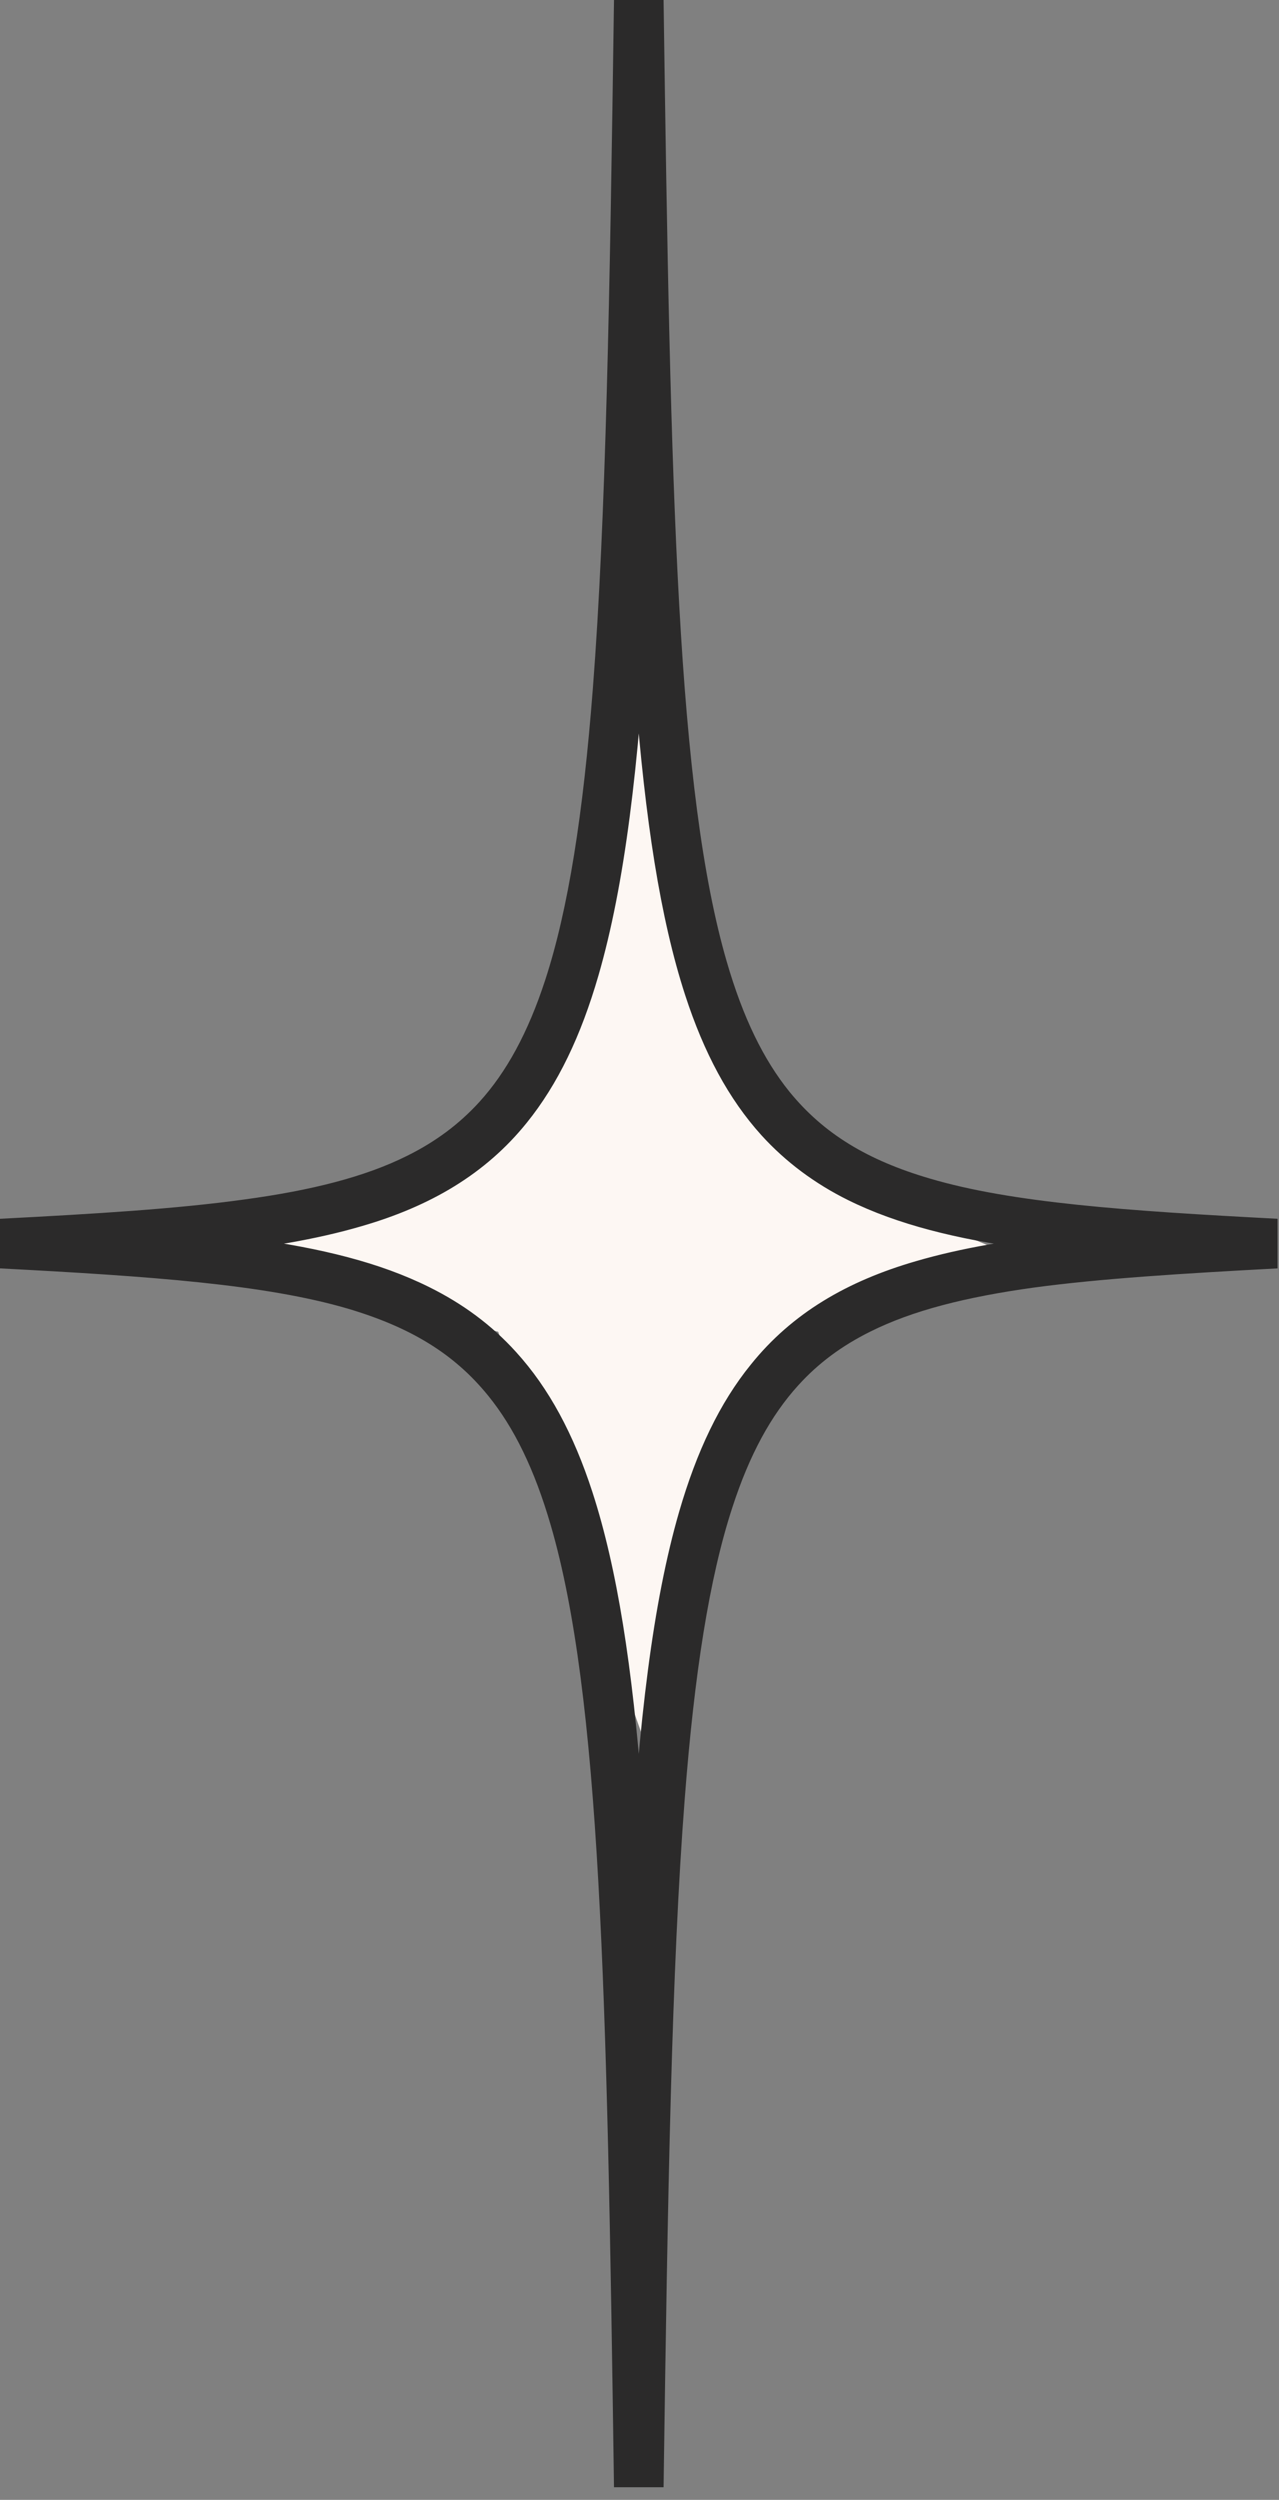
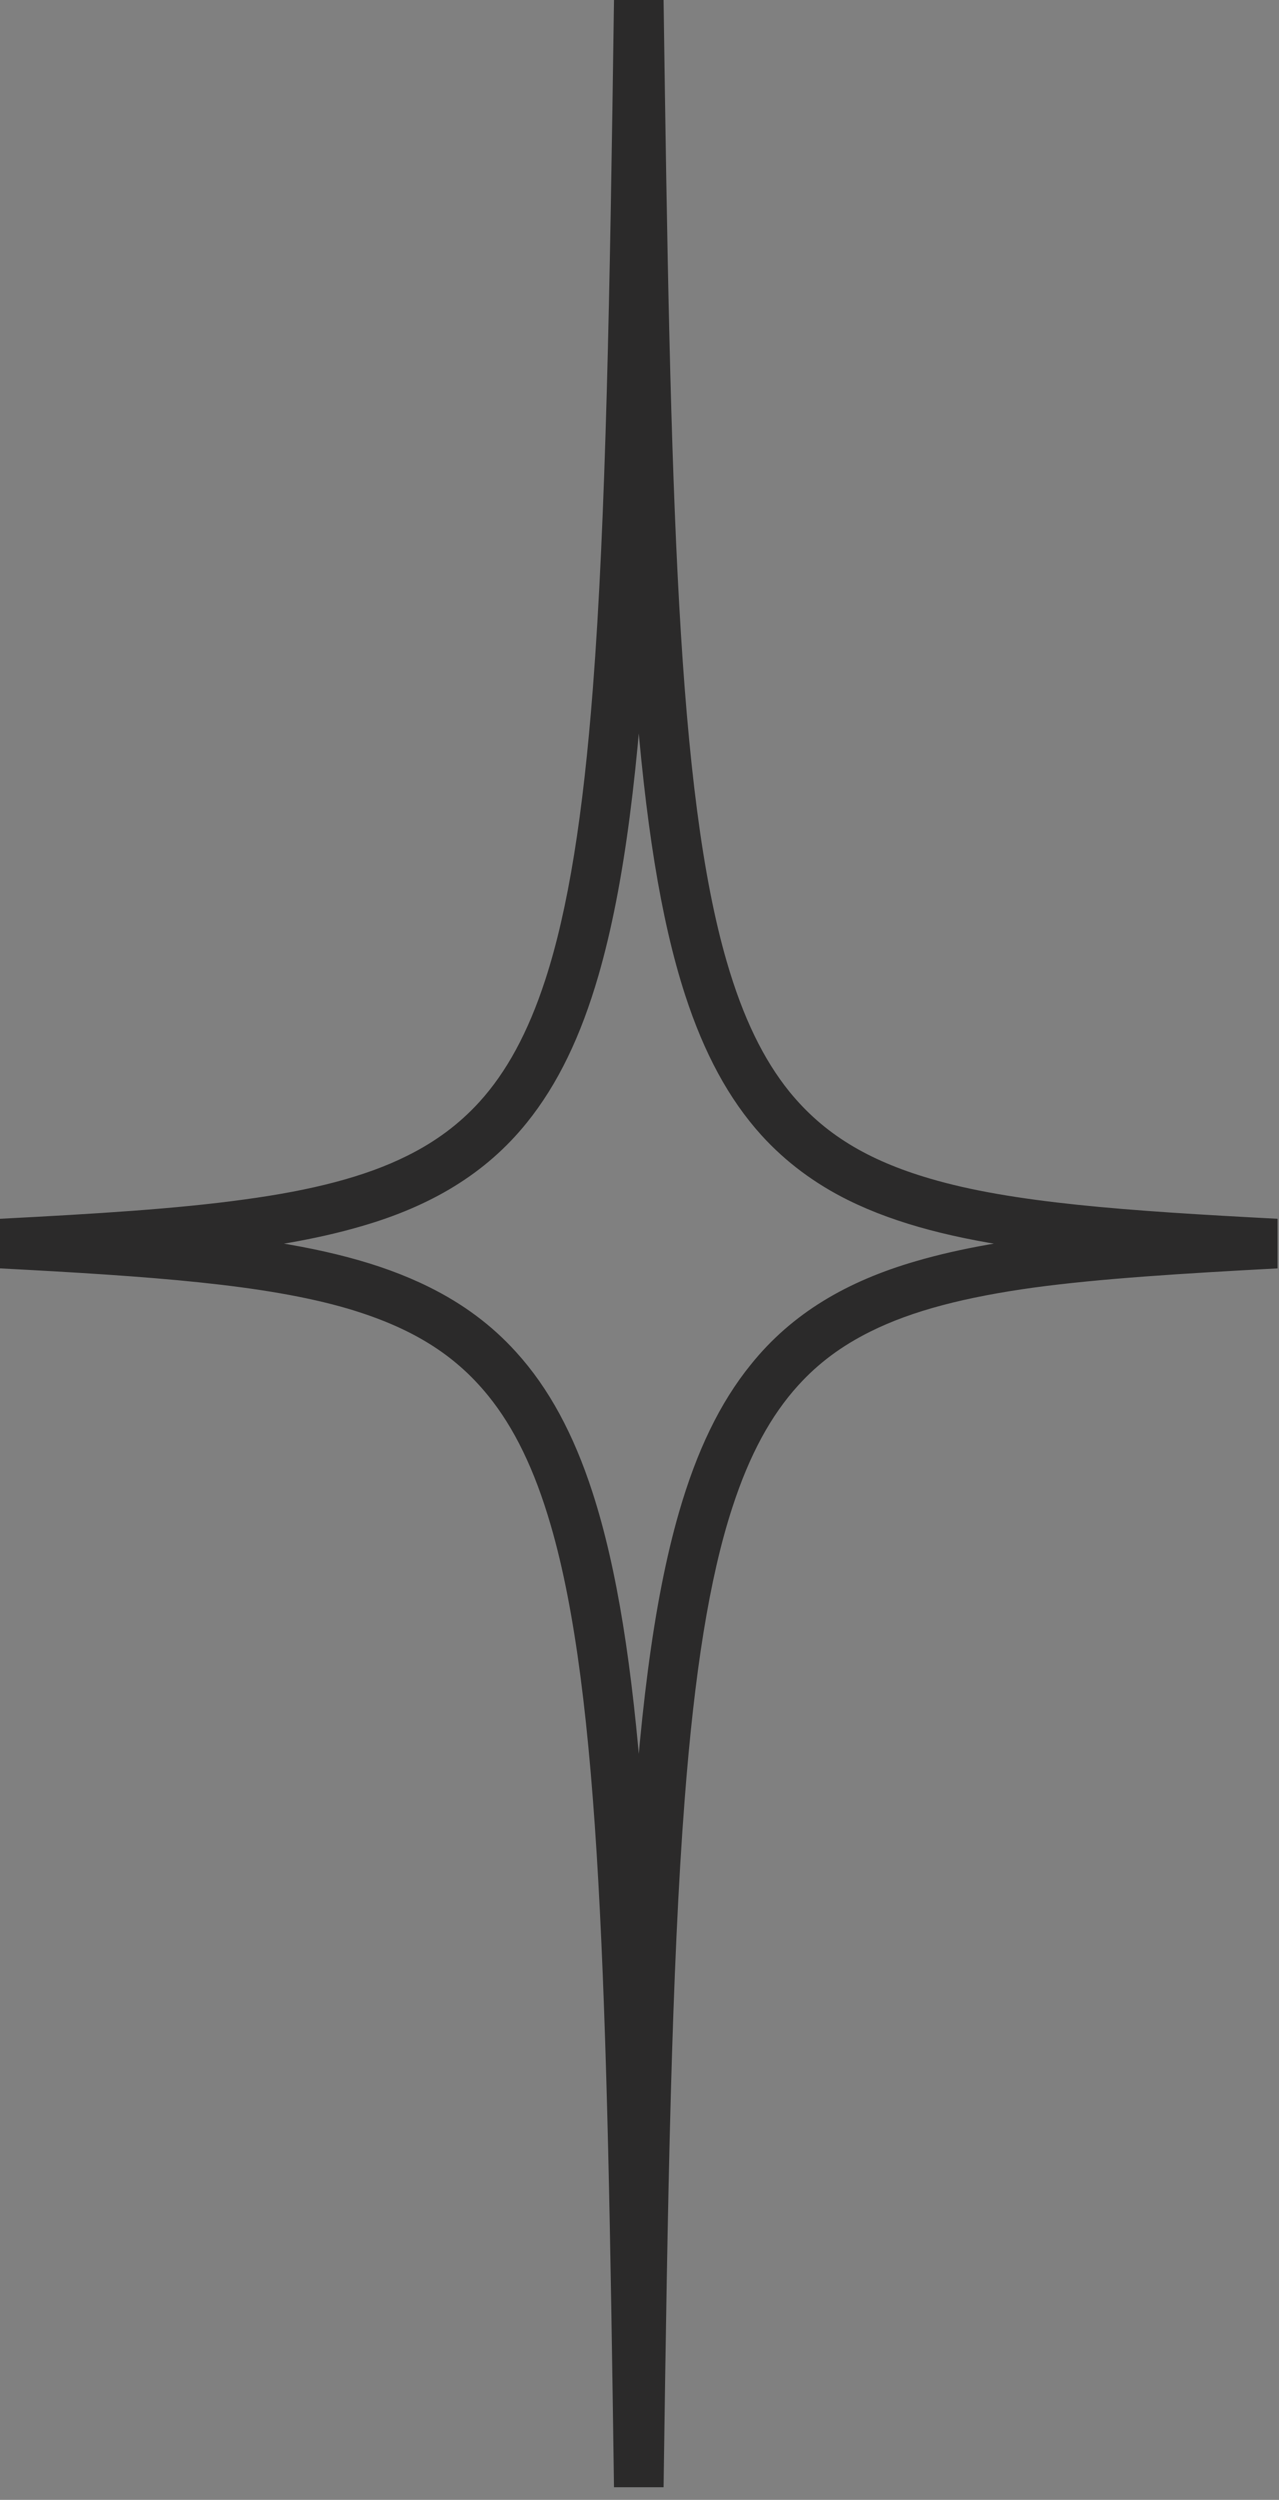
<svg xmlns="http://www.w3.org/2000/svg" width="86" height="168" viewBox="0 0 86 168" fill="none">
  <rect x="0" y="0" width="86" height="168" fill="#808080" stroke="none" />
-   <path d="M32.5 77C25.993 82.691 13 84.5 13 84.5L33.5 89.5L43.5 117.5L51.5 92L68.5 84.5C68.5 84.5 58.111 80.871 52.5 75C44.383 66.507 43 45.5 43 45.5C43 45.5 42.053 68.644 32.5 77Z" fill="#FDF7F3" />
  <path d="M42.952 0.027L41.285 5.89411e-06C41.007 19.907 40.74 34.92 39.867 46.227C39.213 54.72 38.211 61.107 36.663 65.853C35.501 69.413 34.051 72.053 32.236 74.053C30.873 75.547 29.296 76.72 27.392 77.667C24.541 79.093 20.935 80 16.408 80.613C11.883 81.24 6.455 81.573 0 81.907V85.24C10.199 85.773 17.84 86.32 23.392 87.947C27.564 89.187 30.517 90.947 32.828 93.8C34.56 95.933 35.943 98.747 37.037 102.52C38.683 108.173 39.645 115.96 40.233 126.493C40.824 137.04 41.051 150.36 41.285 167.153H44.619C44.897 147.253 45.165 132.227 46.039 120.92C46.691 112.44 47.693 106.053 49.243 101.307C50.404 97.733 51.853 95.107 53.668 93.107C55.032 91.6 56.608 90.44 58.512 89.493C61.363 88.067 64.969 87.16 69.496 86.533C74.021 85.92 79.449 85.587 85.903 85.24V81.907C75.705 81.373 68.064 80.84 62.512 79.2C58.34 77.973 55.387 76.2 53.076 73.36C51.344 71.213 49.961 68.4 48.867 64.627C47.223 58.973 46.259 51.2 45.671 40.653C45.08 30.107 44.853 16.787 44.619 5.89411e-06H41.285L42.952 0.027L41.285 0.053C41.565 19.96 41.829 35.013 42.715 46.493C43.383 55.107 44.391 61.707 46.072 66.88C47.335 70.76 48.993 73.853 51.199 76.293C52.849 78.107 54.799 79.547 57.027 80.653C60.373 82.307 64.328 83.267 69.044 83.92C73.761 84.56 79.256 84.893 85.725 85.24L85.815 83.573L85.725 81.907C75.503 82.467 67.715 82.96 61.575 84.76C56.979 86.093 53.267 88.24 50.484 91.707C48.396 94.28 46.844 97.533 45.665 101.6C43.9 107.693 42.943 115.653 42.343 126.307C41.747 136.96 41.521 150.307 41.285 167.108L42.952 167.131L44.619 167.108C44.339 147.2 44.075 132.147 43.189 120.667C42.523 112.053 41.515 105.453 39.832 100.267C38.571 96.387 36.911 93.293 34.705 90.867C33.055 89.04 31.107 87.613 28.877 86.507C25.531 84.84 21.576 83.88 16.86 83.24C12.143 82.587 6.647 82.253 0.177 81.907L0.089 83.573L0.177 85.24C10.401 84.693 18.189 84.2 24.329 82.4C28.925 81.067 32.637 78.907 35.42 75.453C37.508 72.867 39.061 69.627 40.239 65.56C42.005 59.467 42.963 51.493 43.561 40.84C44.157 30.187 44.383 16.84 44.619 0.053L42.952 0.027Z" fill="#2B2A2A" />
</svg>